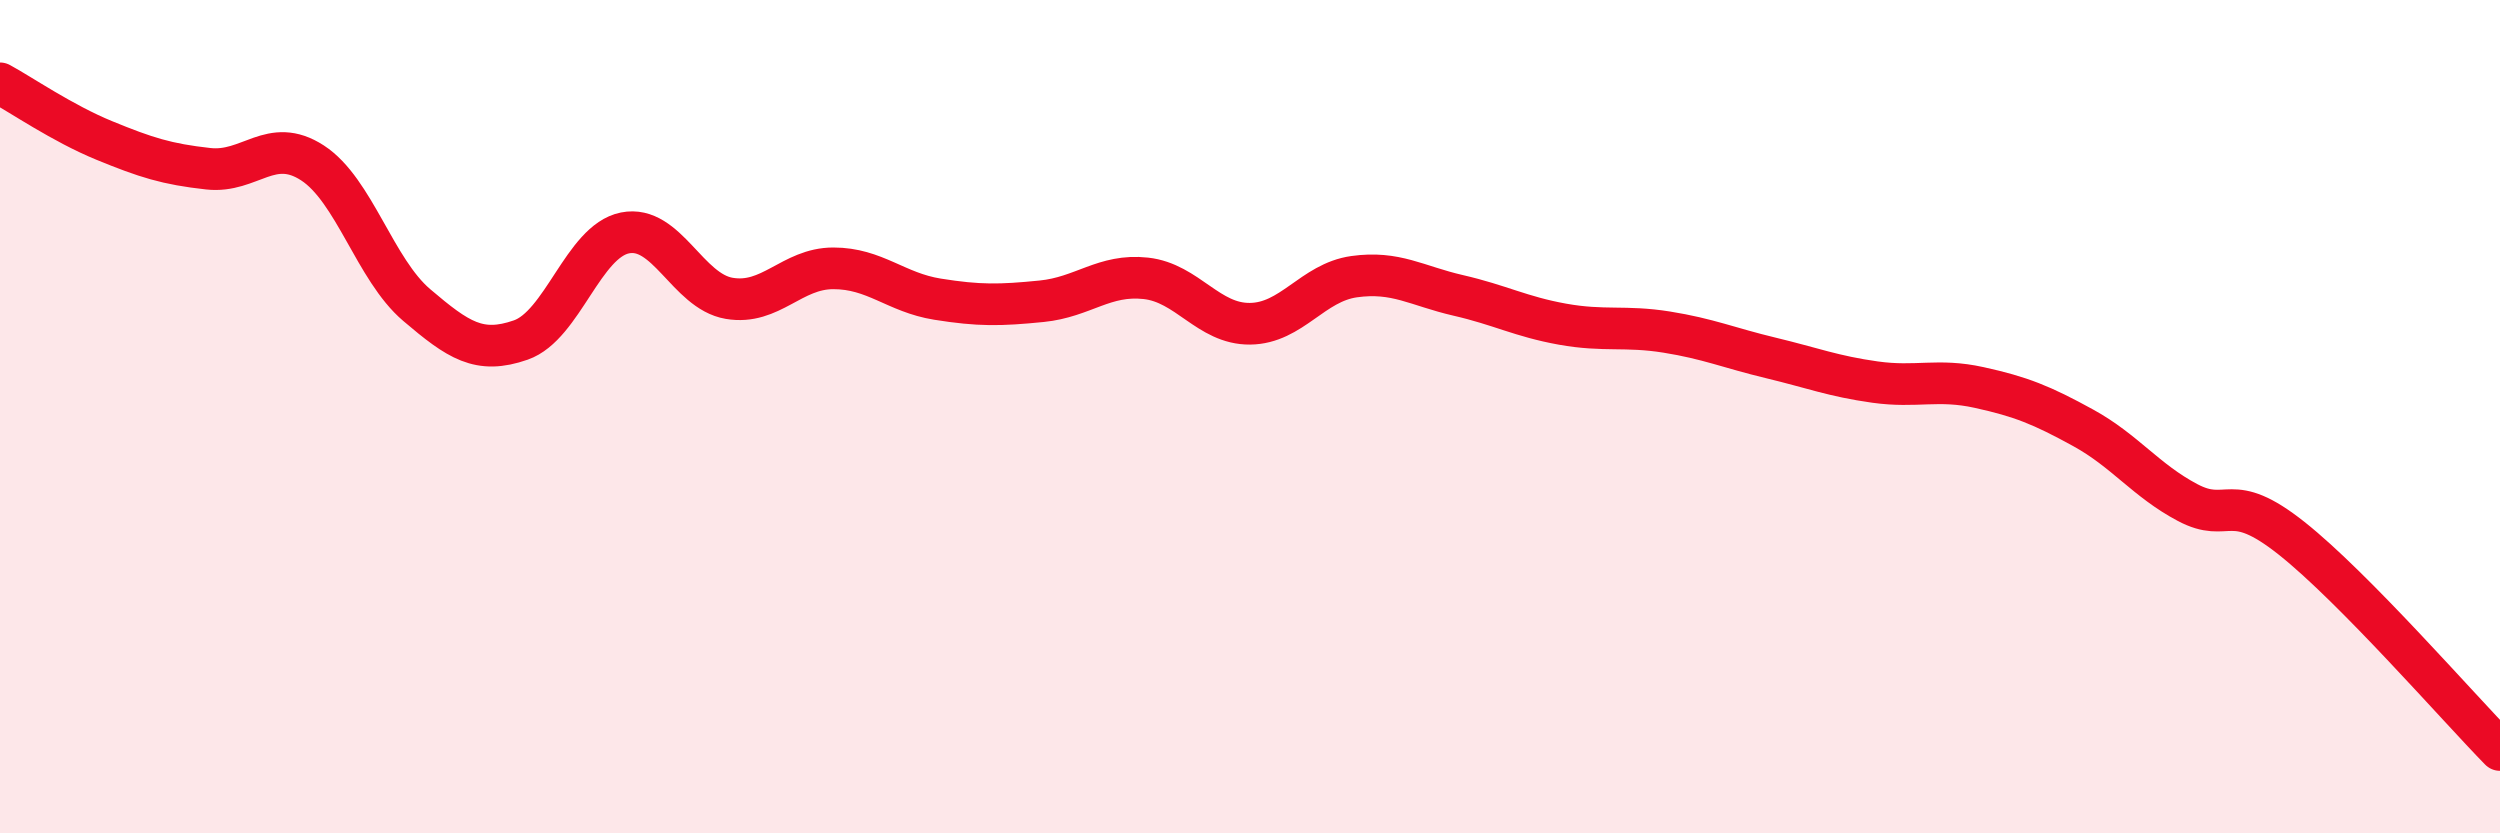
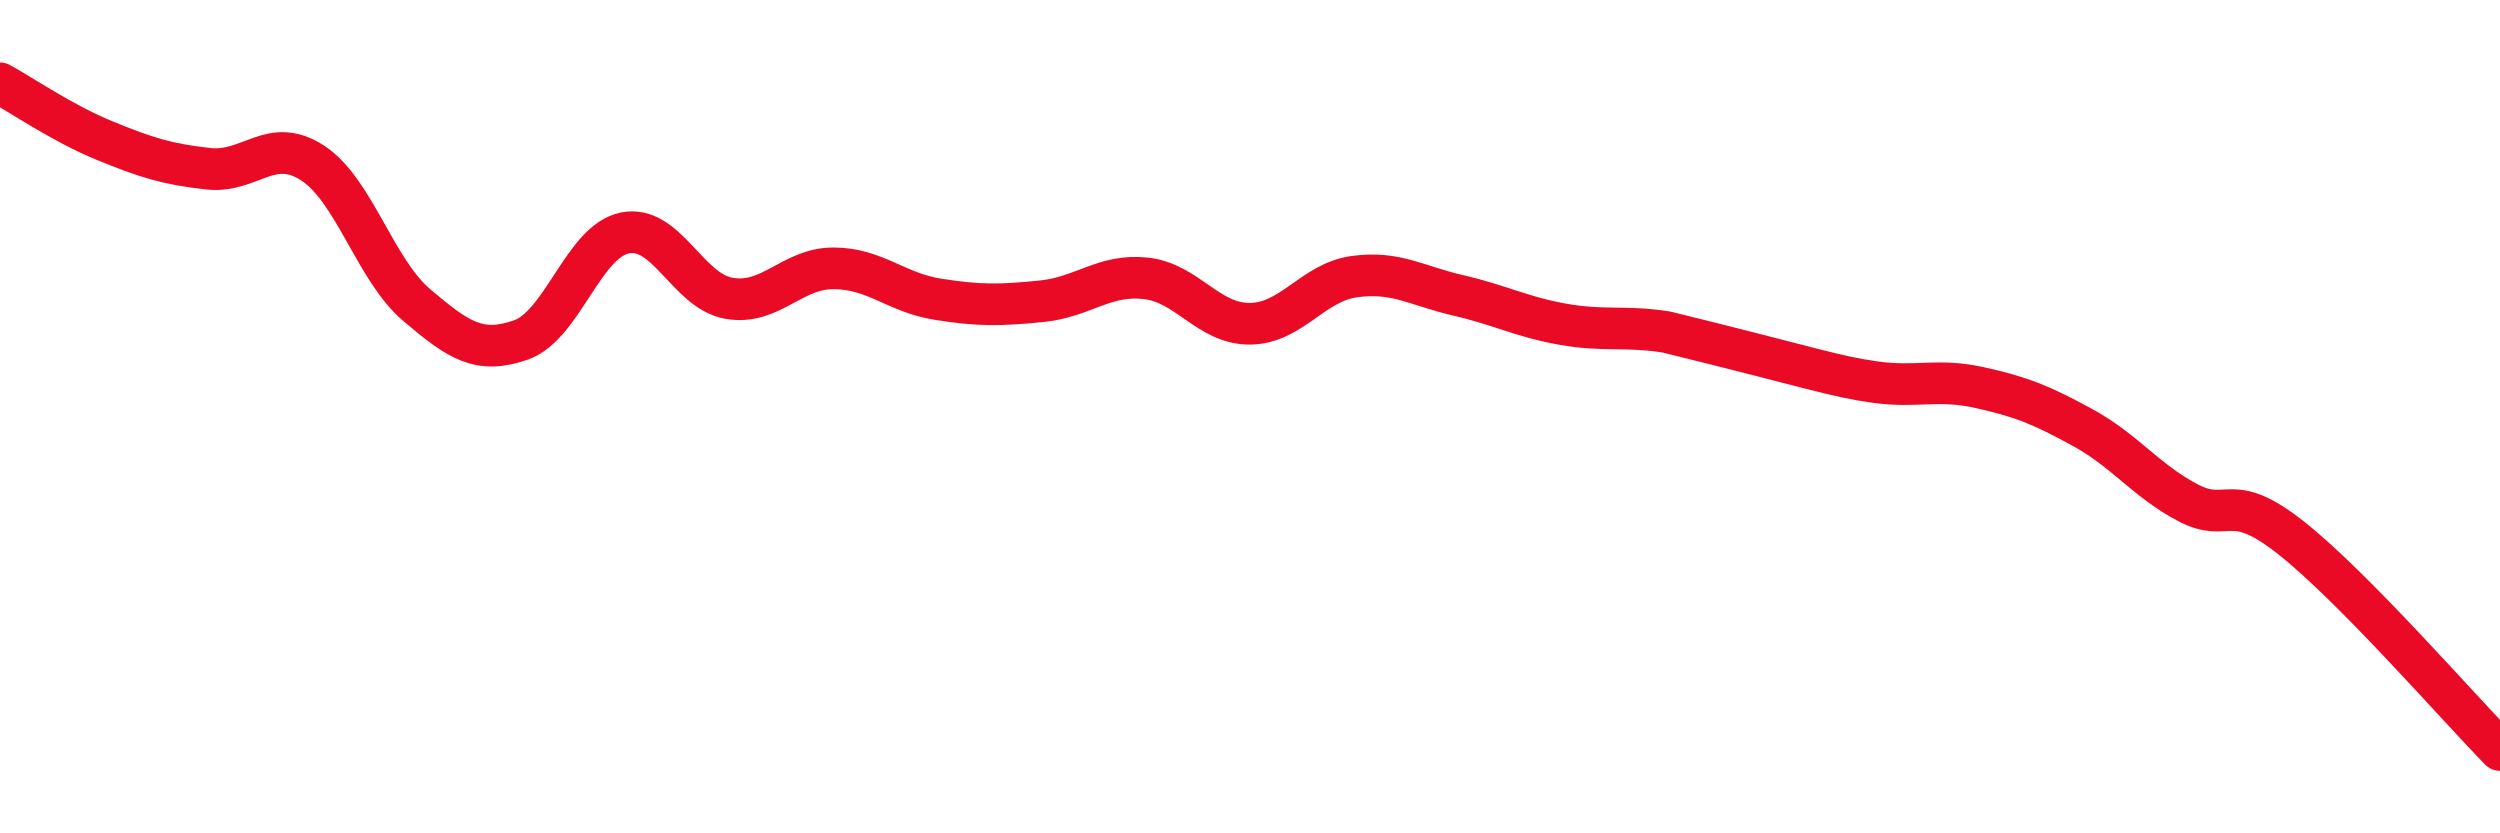
<svg xmlns="http://www.w3.org/2000/svg" width="60" height="20" viewBox="0 0 60 20">
-   <path d="M 0,2 C 0.5,2.27 1.5,2.96 2.5,3.37 C 3.5,3.78 4,3.94 5,4.05 C 6,4.16 6.5,3.26 7.5,3.91 C 8.5,4.56 9,6.47 10,7.32 C 11,8.17 11.5,8.51 12.5,8.16 C 13.5,7.81 14,5.79 15,5.59 C 16,5.39 16.5,6.99 17.5,7.16 C 18.5,7.33 19,6.44 20,6.44 C 21,6.44 21.5,7.02 22.5,7.18 C 23.5,7.34 24,7.33 25,7.23 C 26,7.13 26.5,6.57 27.5,6.68 C 28.5,6.79 29,7.78 30,7.77 C 31,7.76 31.5,6.78 32.5,6.64 C 33.5,6.5 34,6.86 35,7.09 C 36,7.32 36.5,7.6 37.5,7.78 C 38.5,7.96 39,7.81 40,7.97 C 41,8.13 41.5,8.35 42.5,8.59 C 43.5,8.83 44,9.03 45,9.17 C 46,9.31 46.5,9.08 47.5,9.3 C 48.5,9.52 49,9.72 50,10.27 C 51,10.82 51.5,11.53 52.5,12.06 C 53.5,12.59 53.5,11.73 55,12.92 C 56.5,14.11 59,16.98 60,18L60 20L0 20Z" fill="#EB0A25" opacity="0.1" stroke-linecap="round" stroke-linejoin="round" />
-   <path d="M 0,2 C 0.5,2.27 1.5,2.96 2.5,3.37 C 3.5,3.78 4,3.94 5,4.05 C 6,4.16 6.5,3.26 7.5,3.91 C 8.5,4.56 9,6.47 10,7.32 C 11,8.17 11.5,8.51 12.5,8.16 C 13.5,7.81 14,5.79 15,5.59 C 16,5.39 16.5,6.99 17.5,7.16 C 18.5,7.33 19,6.44 20,6.44 C 21,6.44 21.5,7.02 22.5,7.18 C 23.5,7.34 24,7.33 25,7.23 C 26,7.13 26.5,6.57 27.5,6.68 C 28.5,6.79 29,7.78 30,7.77 C 31,7.76 31.5,6.78 32.5,6.64 C 33.5,6.5 34,6.86 35,7.09 C 36,7.32 36.5,7.6 37.5,7.78 C 38.5,7.96 39,7.81 40,7.97 C 41,8.13 41.5,8.35 42.5,8.59 C 43.5,8.83 44,9.03 45,9.17 C 46,9.31 46.5,9.08 47.5,9.3 C 48.5,9.52 49,9.72 50,10.27 C 51,10.82 51.5,11.53 52.5,12.06 C 53.5,12.59 53.5,11.73 55,12.92 C 56.5,14.11 59,16.98 60,18" stroke="#EB0A25" stroke-width="1" fill="none" stroke-linecap="round" stroke-linejoin="round" />
+   <path d="M 0,2 C 0.5,2.27 1.5,2.96 2.5,3.37 C 3.5,3.78 4,3.94 5,4.05 C 6,4.16 6.5,3.26 7.5,3.91 C 8.5,4.56 9,6.47 10,7.32 C 11,8.17 11.5,8.51 12.5,8.16 C 13.5,7.81 14,5.79 15,5.59 C 16,5.39 16.5,6.99 17.5,7.16 C 18.5,7.33 19,6.44 20,6.44 C 21,6.44 21.5,7.02 22.5,7.18 C 23.5,7.34 24,7.33 25,7.23 C 26,7.13 26.5,6.57 27.5,6.68 C 28.5,6.79 29,7.78 30,7.77 C 31,7.76 31.5,6.78 32.5,6.64 C 33.5,6.5 34,6.86 35,7.09 C 36,7.32 36.5,7.6 37.5,7.78 C 38.5,7.96 39,7.81 40,7.97 C 43.5,8.83 44,9.03 45,9.17 C 46,9.31 46.5,9.08 47.5,9.3 C 48.5,9.52 49,9.72 50,10.27 C 51,10.82 51.5,11.53 52.5,12.06 C 53.5,12.59 53.5,11.73 55,12.92 C 56.5,14.11 59,16.98 60,18" stroke="#EB0A25" stroke-width="1" fill="none" stroke-linecap="round" stroke-linejoin="round" />
</svg>